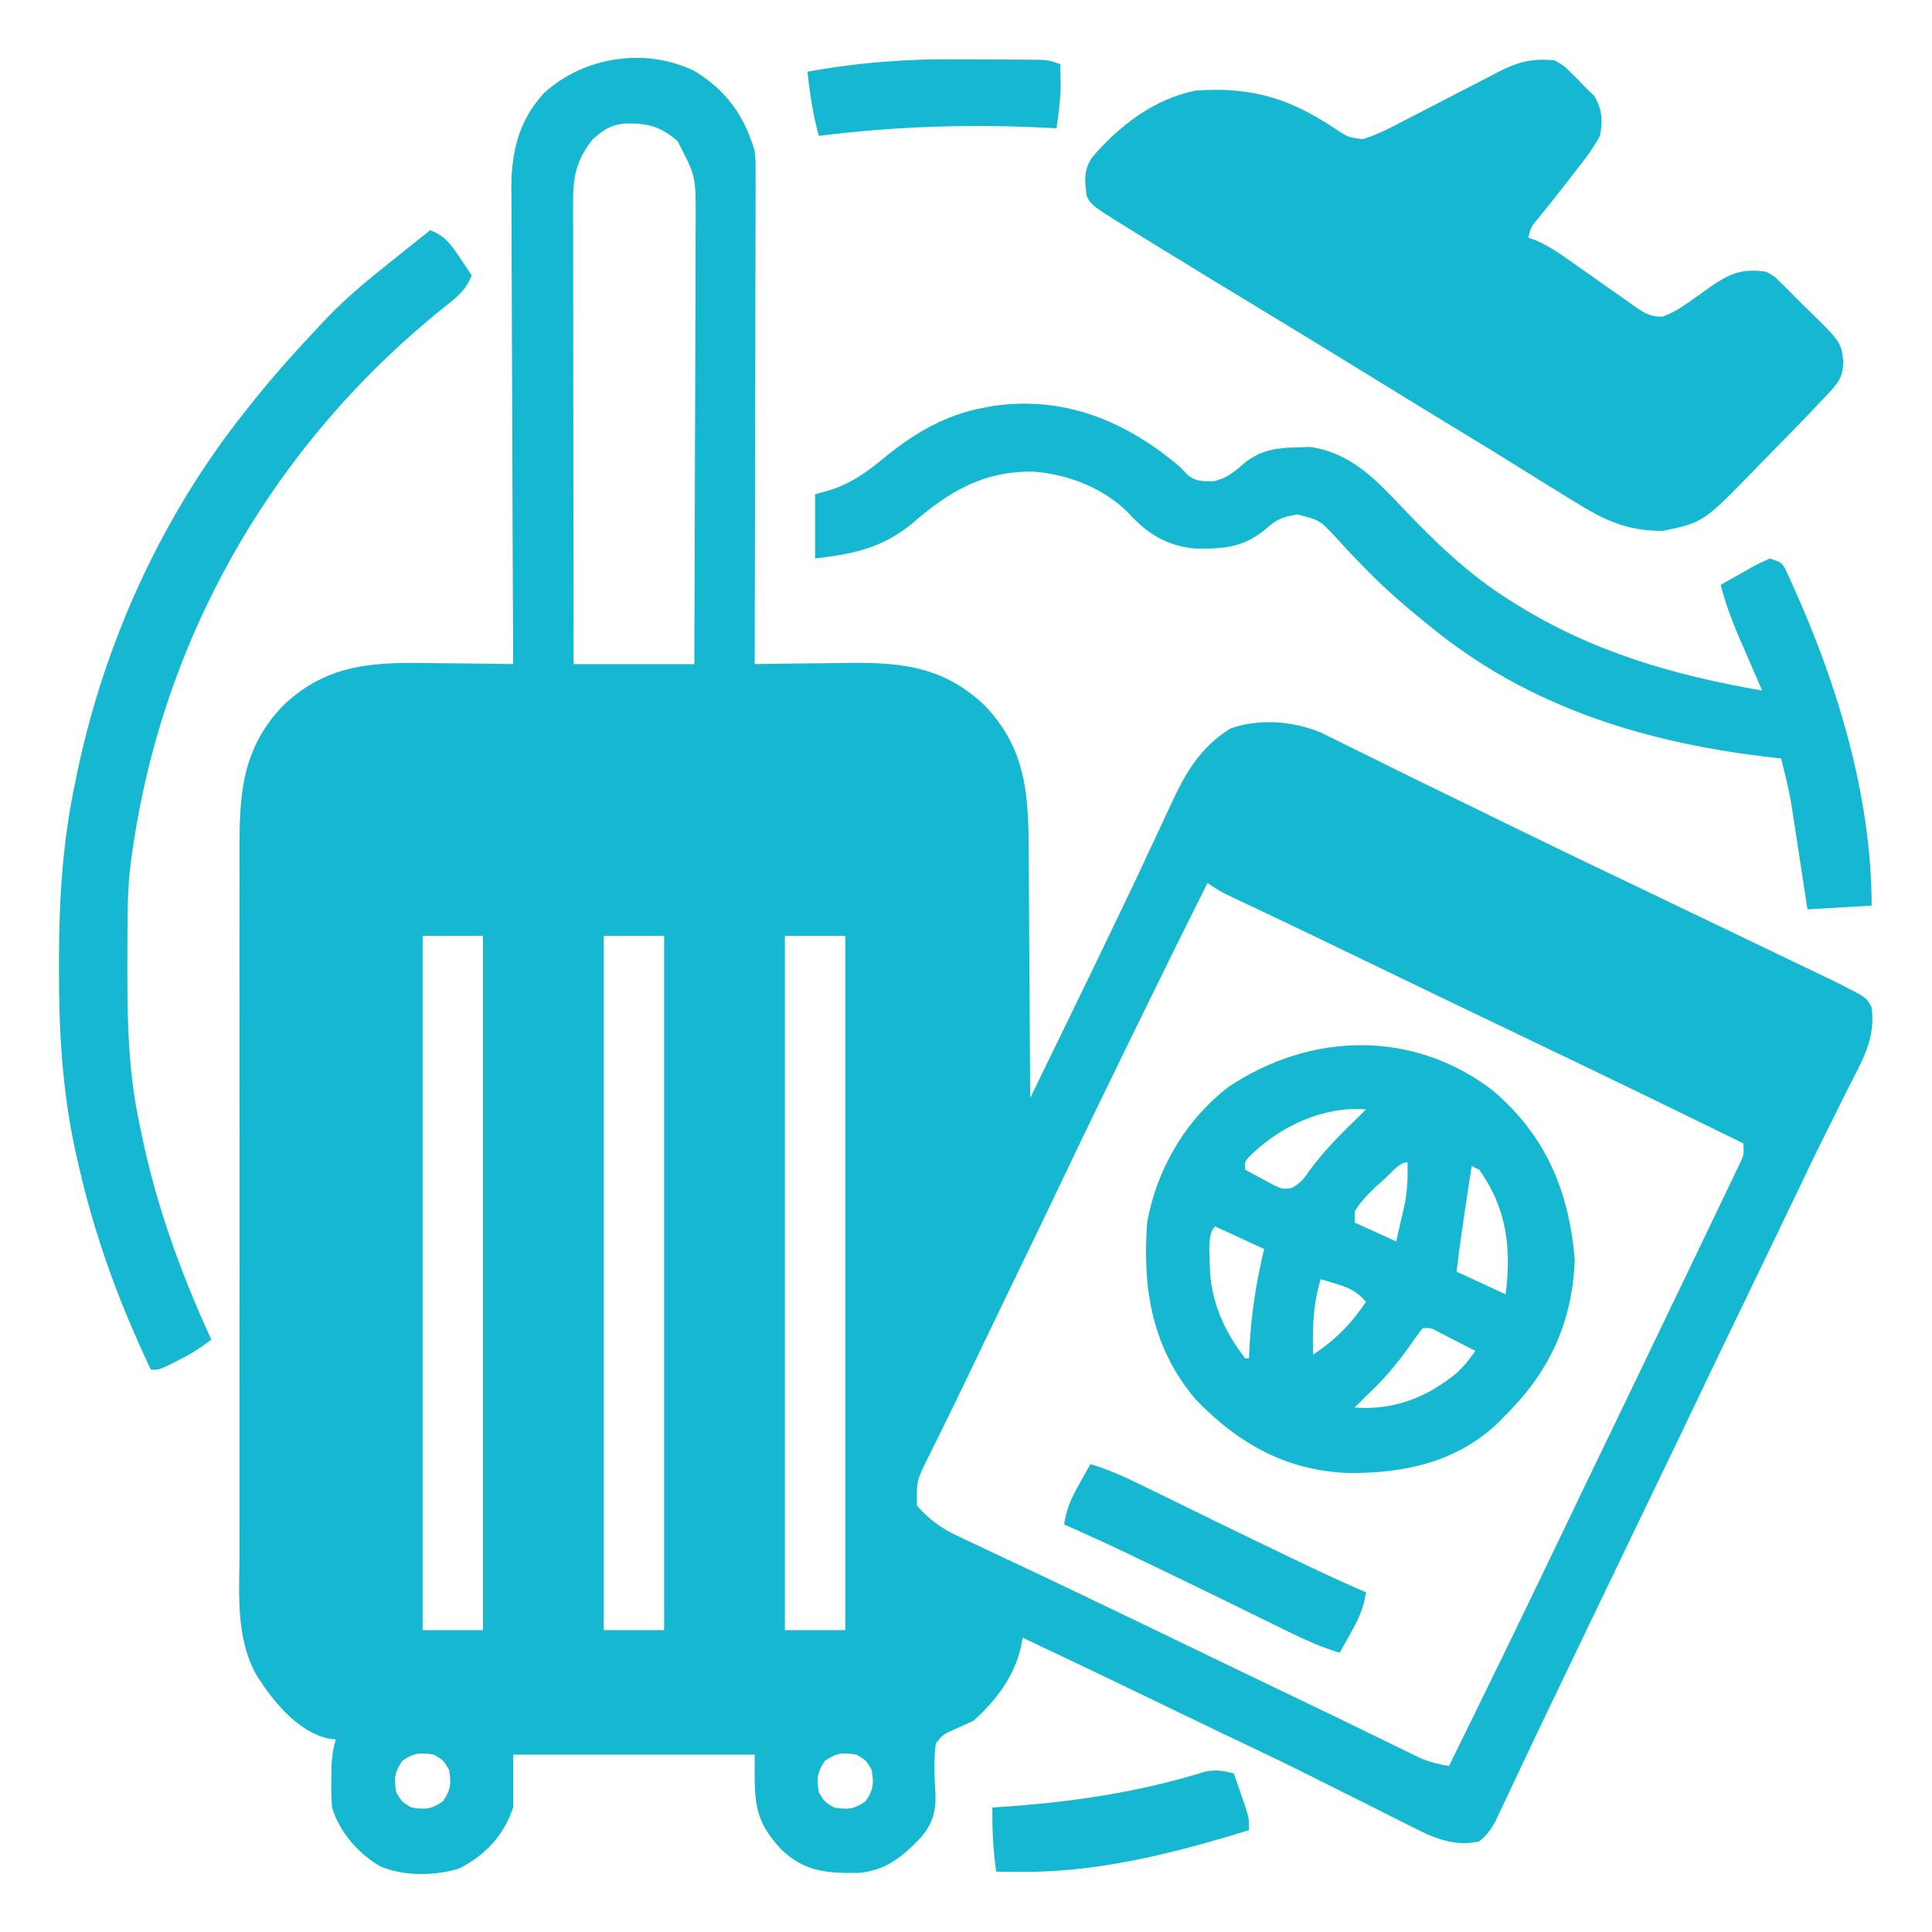
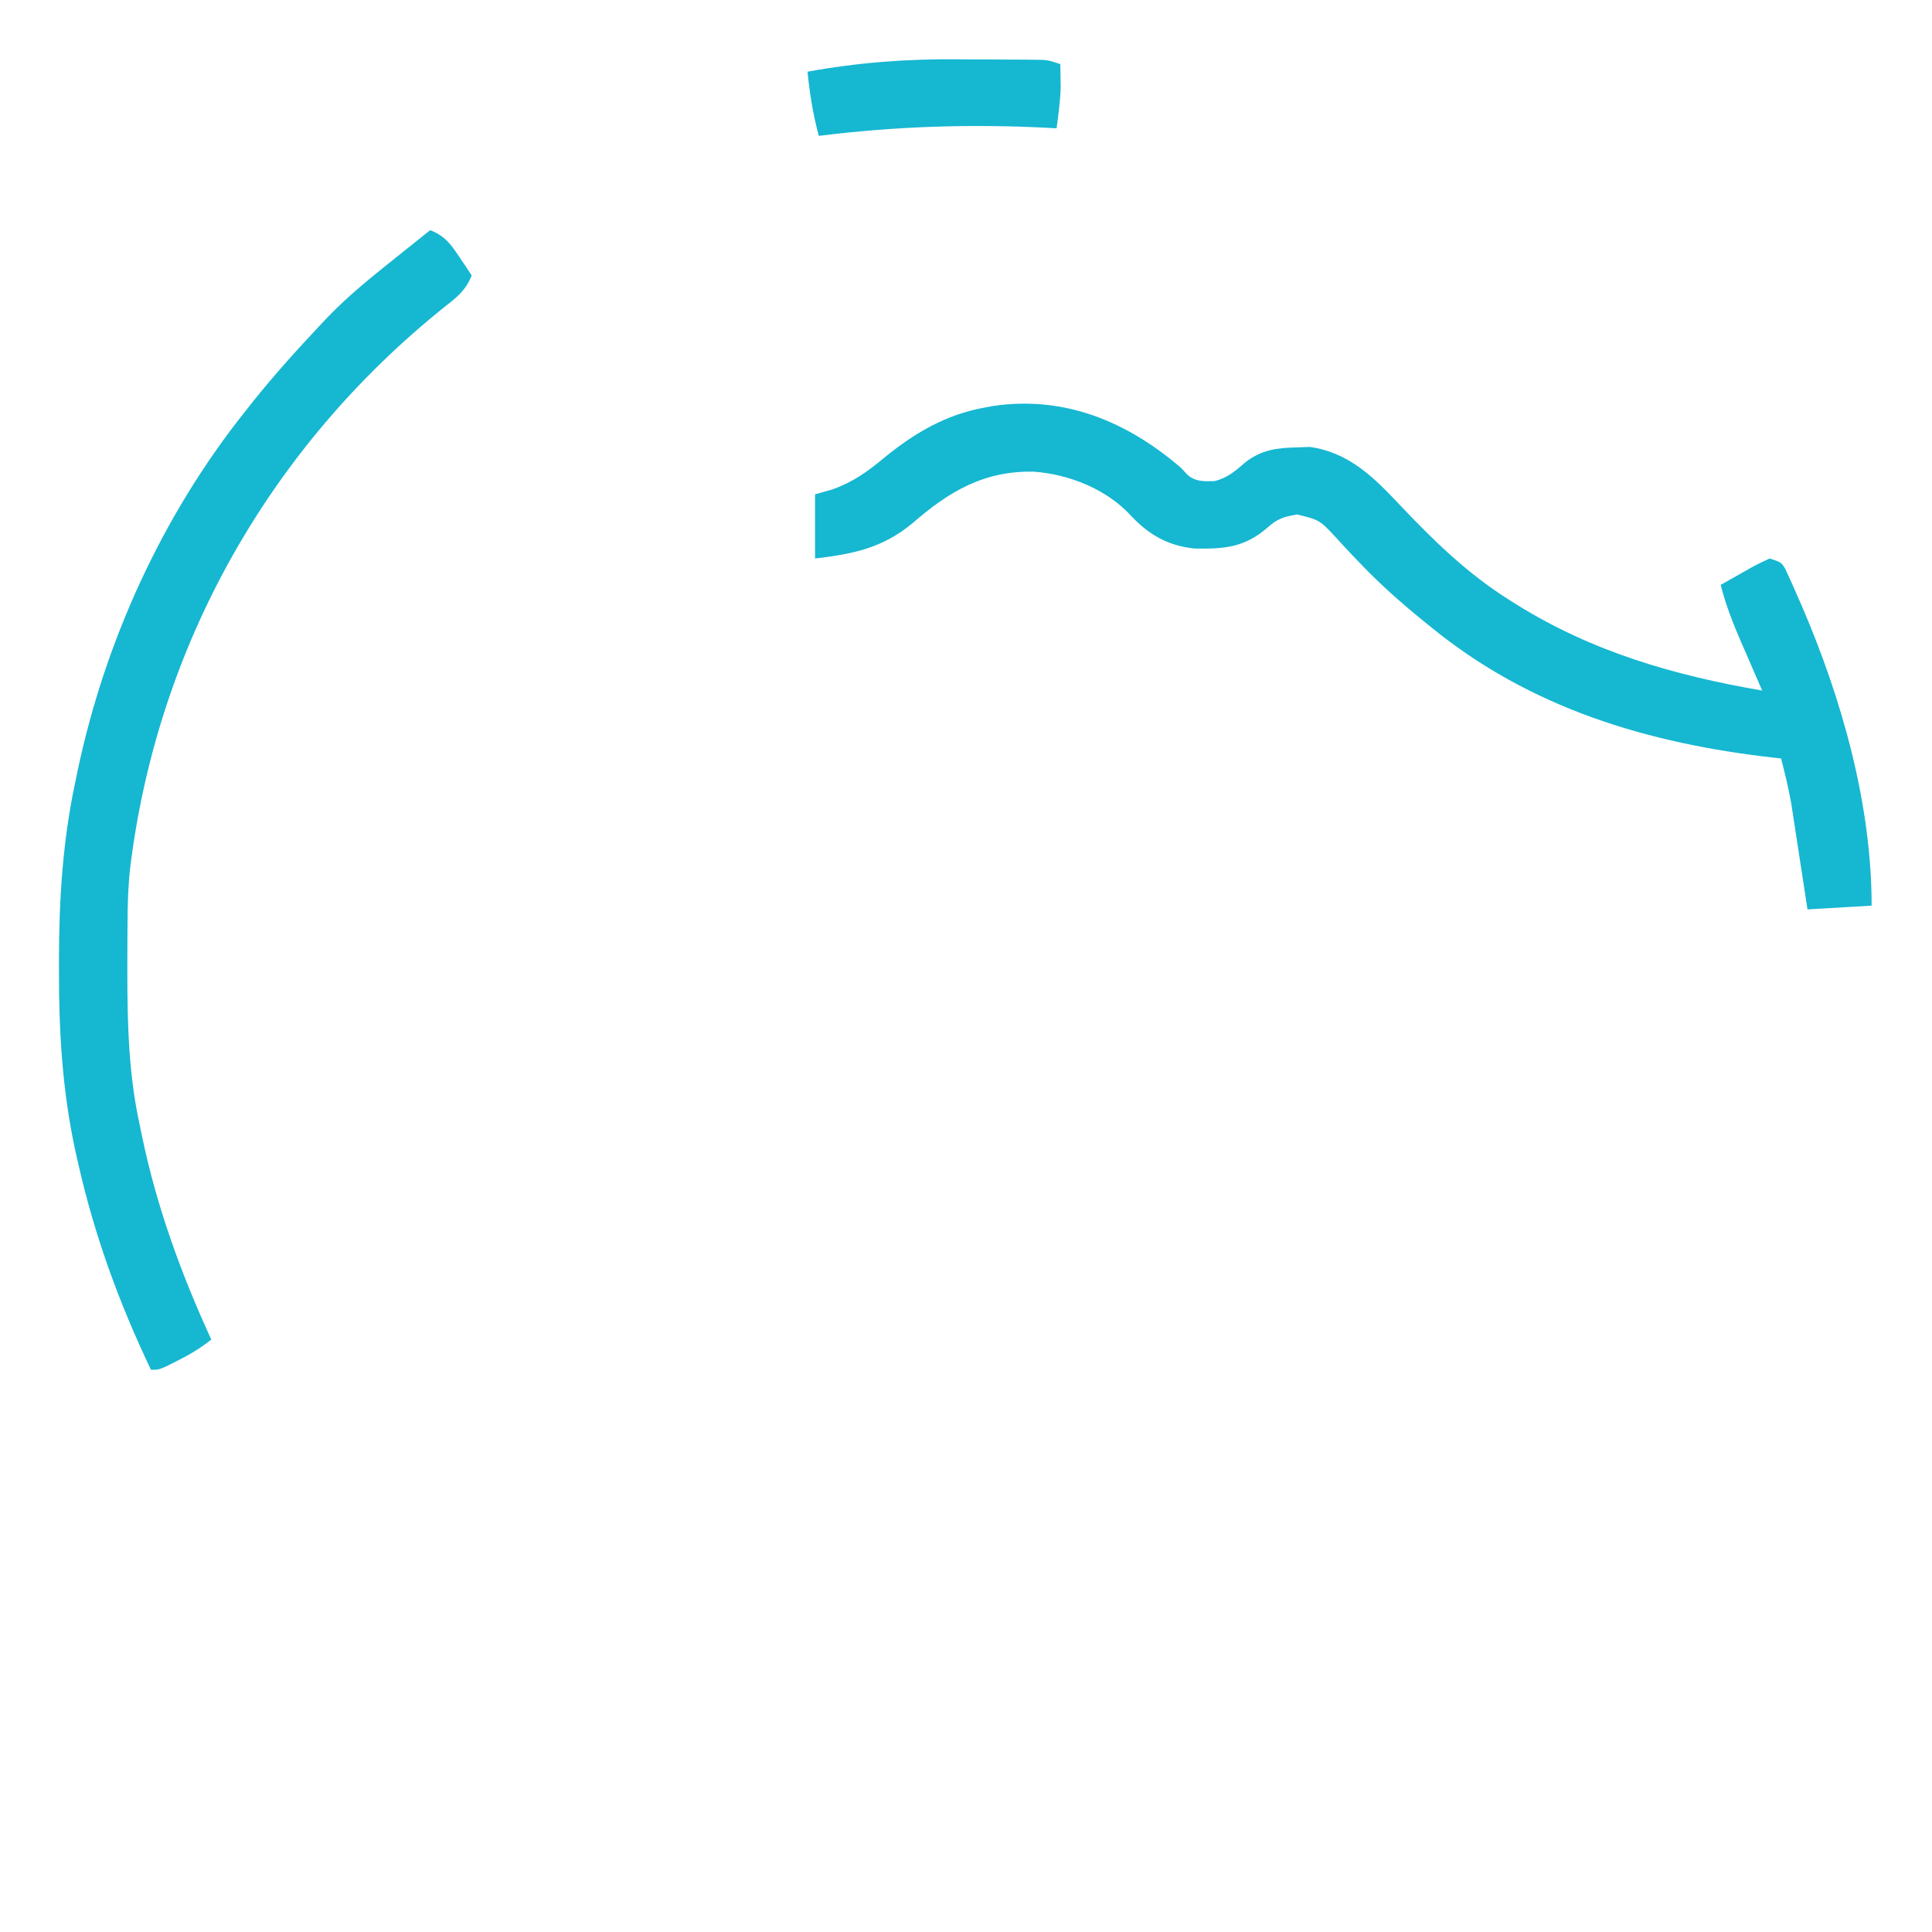
<svg xmlns="http://www.w3.org/2000/svg" width="56" height="56" viewBox="0 0 56 56" fill="none">
-   <path d="M20.113 2.05C21.037 2.601 21.573 3.346 21.875 4.375C21.902 4.688 21.902 4.688 21.901 5.019C21.902 5.208 21.902 5.208 21.902 5.401C21.901 5.606 21.901 5.606 21.9 5.815C21.9 5.962 21.9 6.108 21.9 6.255C21.9 6.652 21.899 7.049 21.897 7.445C21.896 7.86 21.896 8.276 21.895 8.691C21.895 9.476 21.893 10.262 21.891 11.047C21.888 11.942 21.887 12.837 21.886 13.731C21.884 15.571 21.88 17.41 21.875 19.25C22.005 19.248 22.134 19.245 22.268 19.243C22.753 19.235 23.239 19.23 23.725 19.226C23.934 19.224 24.143 19.221 24.353 19.217C25.997 19.188 27.298 19.261 28.547 20.453C29.766 21.73 29.816 23.097 29.817 24.768C29.818 24.972 29.82 25.177 29.822 25.381C29.827 25.915 29.829 26.448 29.831 26.982C29.833 27.529 29.838 28.075 29.842 28.621C29.85 29.69 29.856 30.759 29.86 31.828C30.128 31.276 30.397 30.724 30.666 30.171C30.757 29.984 30.848 29.797 30.94 29.609C31.449 28.564 31.956 27.518 32.457 26.469C32.549 26.276 32.642 26.084 32.734 25.891C32.931 25.479 33.124 25.066 33.316 24.652C33.451 24.363 33.588 24.073 33.724 23.784C33.79 23.644 33.855 23.503 33.919 23.363C34.355 22.413 34.769 21.682 35.663 21.116C36.492 20.82 37.488 20.898 38.287 21.234C38.517 21.345 38.745 21.458 38.972 21.574C39.168 21.67 39.365 21.766 39.561 21.862C39.778 21.968 39.994 22.076 40.21 22.184C40.737 22.447 41.266 22.704 41.795 22.961C42.572 23.339 43.349 23.718 44.125 24.098C45.212 24.63 46.304 25.154 47.397 25.674C48.281 26.096 49.164 26.52 50.046 26.945C50.312 27.072 50.577 27.2 50.843 27.327C51.206 27.501 51.569 27.675 51.932 27.85C52.072 27.918 52.213 27.985 52.353 28.052C52.55 28.146 52.746 28.241 52.943 28.335C53.112 28.417 53.112 28.417 53.284 28.499C54.106 28.916 54.106 28.916 54.25 29.203C54.374 30.1 53.965 30.767 53.566 31.548C53.496 31.689 53.426 31.831 53.355 31.973C53.212 32.261 53.069 32.55 52.925 32.837C52.63 33.427 52.346 34.022 52.063 34.617C51.588 35.607 51.111 36.596 50.634 37.584C50.178 38.526 49.724 39.47 49.273 40.414C48.823 41.359 48.369 42.302 47.913 43.244C47.27 44.576 46.628 45.91 45.989 47.243C45.826 47.582 45.664 47.921 45.501 48.26C45.447 48.373 45.392 48.487 45.336 48.603C45.228 48.83 45.119 49.056 45.01 49.282C44.722 49.881 44.436 50.48 44.153 51.081C44.093 51.206 44.034 51.332 43.973 51.461C43.859 51.702 43.745 51.943 43.632 52.185C43.581 52.293 43.529 52.401 43.476 52.513C43.431 52.608 43.386 52.704 43.34 52.802C43.203 53.048 43.091 53.197 42.875 53.375C42.145 53.538 41.538 53.268 40.902 52.939C40.811 52.894 40.719 52.848 40.625 52.802C40.331 52.655 40.038 52.506 39.744 52.356C39.54 52.255 39.336 52.153 39.132 52.051C38.733 51.852 38.334 51.653 37.936 51.453C37.316 51.142 36.693 50.841 36.066 50.545C35.876 50.455 35.686 50.364 35.496 50.273C35.352 50.205 35.352 50.205 35.206 50.136C34.562 49.827 33.92 49.516 33.277 49.205C32.068 48.62 30.856 48.041 29.641 47.469C29.626 47.551 29.612 47.632 29.597 47.717C29.408 48.582 28.872 49.292 28.219 49.875C28.02 49.97 27.819 50.061 27.617 50.148C27.326 50.285 27.326 50.285 27.125 50.531C27.064 51.013 27.085 51.462 27.112 51.945C27.14 52.483 27.041 52.852 26.688 53.266C26.16 53.817 25.687 54.207 24.908 54.287C23.977 54.297 23.332 54.263 22.645 53.608C21.815 52.711 21.875 52.199 21.875 50.859C19.565 50.859 17.255 50.859 14.875 50.859C14.875 51.365 14.875 51.87 14.875 52.391C14.603 53.196 14.073 53.774 13.308 54.16C12.6 54.379 11.684 54.39 10.999 54.086C10.364 53.702 9.841 53.102 9.625 52.391C9.6 52.018 9.6 52.018 9.605 51.618C9.605 51.486 9.606 51.354 9.607 51.218C9.621 50.931 9.649 50.695 9.734 50.422C9.654 50.411 9.574 50.399 9.491 50.388C8.596 50.166 7.916 49.307 7.438 48.563C6.823 47.455 6.938 46.198 6.943 44.973C6.943 44.731 6.942 44.489 6.941 44.248C6.939 43.594 6.94 42.94 6.941 42.286C6.942 41.6 6.941 40.914 6.941 40.228C6.94 39.003 6.941 37.778 6.943 36.553C6.945 35.444 6.945 34.335 6.943 33.226C6.941 31.936 6.94 30.645 6.941 29.355C6.942 28.673 6.942 27.991 6.94 27.309C6.939 26.668 6.94 26.026 6.943 25.385C6.943 25.15 6.943 24.915 6.942 24.681C6.936 23.03 7.006 21.708 8.203 20.453C9.54 19.177 10.964 19.191 12.708 19.223C12.919 19.225 13.129 19.227 13.34 19.229C13.852 19.233 14.363 19.241 14.875 19.25C14.875 19.174 14.874 19.099 14.874 19.021C14.864 17.177 14.857 15.332 14.852 13.488C14.85 12.597 14.847 11.705 14.842 10.813C14.838 10.035 14.835 9.258 14.834 8.48C14.833 8.068 14.832 7.657 14.829 7.246C14.826 6.857 14.825 6.47 14.826 6.082C14.825 5.873 14.823 5.664 14.821 5.455C14.826 4.385 15.036 3.482 15.783 2.683C16.942 1.641 18.696 1.37 20.113 2.05ZM17.172 4.047C16.708 4.637 16.611 5.112 16.612 5.847C16.612 5.966 16.612 6.084 16.611 6.207C16.612 6.336 16.612 6.464 16.613 6.597C16.613 6.734 16.613 6.871 16.613 7.011C16.613 7.385 16.613 7.759 16.614 8.133C16.615 8.523 16.615 8.914 16.615 9.305C16.615 10.045 16.616 10.785 16.617 11.525C16.618 12.367 16.619 13.21 16.62 14.052C16.621 15.785 16.623 17.517 16.625 19.25C17.78 19.25 18.935 19.25 20.125 19.25C20.133 17.442 20.139 15.633 20.142 13.825C20.144 12.985 20.146 12.146 20.15 11.306C20.153 10.574 20.155 9.841 20.156 9.109C20.156 8.722 20.157 8.334 20.16 7.947C20.162 7.514 20.163 7.08 20.162 6.647C20.163 6.52 20.165 6.392 20.166 6.261C20.163 5.096 20.163 5.096 19.638 4.089C19.12 3.644 18.769 3.571 18.106 3.579C17.694 3.624 17.476 3.772 17.172 4.047ZM35 25.594C34.305 26.977 33.622 28.366 32.943 29.757C32.889 29.866 32.836 29.975 32.781 30.088C32.113 31.454 31.448 32.821 30.796 34.194C30.453 34.916 30.105 35.635 29.757 36.354C28.946 38.031 28.946 38.031 28.141 39.711C27.879 40.257 27.616 40.802 27.347 41.345C27.296 41.45 27.245 41.554 27.192 41.662C27.096 41.858 26.998 42.054 26.9 42.249C26.569 42.914 26.569 42.914 26.578 43.641C26.94 44.056 27.288 44.3 27.784 44.534C27.977 44.625 27.977 44.625 28.173 44.719C28.311 44.783 28.45 44.848 28.588 44.912C28.732 44.98 28.876 45.048 29.019 45.117C29.309 45.254 29.599 45.391 29.889 45.527C30.446 45.788 31 46.054 31.555 46.32C31.758 46.417 31.961 46.514 32.164 46.611C32.905 46.966 33.645 47.323 34.385 47.681C35.493 48.216 36.601 48.751 37.711 49.282C38.301 49.564 38.89 49.849 39.478 50.135C39.602 50.196 39.727 50.256 39.855 50.319C40.095 50.435 40.334 50.551 40.572 50.669C40.68 50.721 40.787 50.773 40.898 50.827C40.992 50.873 41.086 50.919 41.184 50.966C41.456 51.079 41.71 51.14 42 51.188C43.678 47.769 43.678 47.769 45.33 44.337C45.673 43.616 46.021 42.897 46.368 42.178C47.011 40.847 47.651 39.516 48.29 38.183C48.46 37.83 48.63 37.477 48.8 37.123C49.074 36.553 49.348 35.981 49.622 35.41C49.713 35.219 49.805 35.027 49.897 34.836C50.009 34.604 50.12 34.371 50.231 34.139C50.29 34.015 50.349 33.891 50.41 33.764C50.552 33.471 50.552 33.471 50.531 33.141C47.293 31.559 47.293 31.559 44.044 30C43.503 29.742 42.964 29.483 42.424 29.224C42.311 29.17 42.199 29.116 42.083 29.06C41.06 28.569 40.038 28.075 39.016 27.581C38.376 27.272 37.736 26.964 37.095 26.659C36.979 26.604 36.863 26.548 36.743 26.491C36.526 26.388 36.308 26.285 36.09 26.182C35.994 26.136 35.898 26.09 35.799 26.043C35.716 26.004 35.632 25.964 35.546 25.924C35.328 25.813 35.328 25.813 35 25.594ZM12.25 27.125C12.25 33.766 12.25 40.408 12.25 47.25C12.828 47.25 13.405 47.25 14 47.25C14 40.609 14 33.968 14 27.125C13.423 27.125 12.845 27.125 12.25 27.125ZM17.5 27.125C17.5 33.766 17.5 40.408 17.5 47.25C18.078 47.25 18.655 47.25 19.25 47.25C19.25 40.609 19.25 33.968 19.25 27.125C18.673 27.125 18.095 27.125 17.5 27.125ZM22.75 27.125C22.75 33.766 22.75 40.408 22.75 47.25C23.328 47.25 23.905 47.25 24.5 47.25C24.5 40.609 24.5 33.968 24.5 27.125C23.923 27.125 23.345 27.125 22.75 27.125ZM11.662 51.037C11.431 51.375 11.418 51.552 11.485 51.953C11.649 52.227 11.649 52.227 11.922 52.391C12.324 52.458 12.5 52.444 12.838 52.213C13.069 51.875 13.083 51.699 13.016 51.297C12.852 51.023 12.852 51.023 12.578 50.859C12.177 50.792 12 50.806 11.662 51.037ZM23.912 51.037C23.681 51.375 23.668 51.552 23.735 51.953C23.898 52.227 23.898 52.227 24.172 52.391C24.574 52.458 24.75 52.444 25.088 52.213C25.319 51.875 25.333 51.699 25.266 51.297C25.102 51.023 25.102 51.023 24.828 50.859C24.427 50.792 24.25 50.806 23.912 51.037Z" fill="#16B7D1" />
-   <path d="M45.062 1.75C45.324 1.898 45.324 1.898 45.527 2.098C45.635 2.204 45.635 2.204 45.744 2.312C45.808 2.379 45.872 2.446 45.938 2.515C46.028 2.603 46.118 2.691 46.211 2.782C46.439 3.172 46.464 3.503 46.375 3.937C46.169 4.323 45.908 4.656 45.637 4.997C45.567 5.088 45.498 5.178 45.426 5.271C45.151 5.63 44.87 5.983 44.582 6.332C44.386 6.562 44.386 6.562 44.297 6.89C44.41 6.93 44.41 6.93 44.526 6.97C44.9 7.134 45.217 7.353 45.548 7.589C45.683 7.684 45.818 7.778 45.954 7.873C46.165 8.021 46.376 8.17 46.587 8.32C46.791 8.465 46.996 8.608 47.202 8.751C47.265 8.796 47.327 8.842 47.391 8.889C47.673 9.082 47.85 9.189 48.197 9.177C48.456 9.077 48.657 8.966 48.883 8.804C48.961 8.75 49.039 8.696 49.119 8.641C49.281 8.527 49.441 8.413 49.601 8.297C50.16 7.915 50.509 7.78 51.188 7.875C51.422 8 51.422 8 51.605 8.182C51.675 8.251 51.746 8.32 51.819 8.391C51.94 8.514 51.94 8.514 52.062 8.64C52.169 8.744 52.275 8.848 52.381 8.952C53.353 9.903 53.353 9.903 53.43 10.459C53.421 10.848 53.343 11.026 53.08 11.311C53.01 11.387 52.941 11.463 52.869 11.541C52.783 11.63 52.698 11.72 52.609 11.812C52.533 11.893 52.533 11.893 52.455 11.975C52.09 12.357 51.721 12.735 51.35 13.11C51.219 13.243 51.088 13.377 50.958 13.511C49.374 15.145 49.374 15.145 48.191 15.389C47.254 15.385 46.618 15.141 45.828 14.656C45.749 14.608 45.669 14.56 45.587 14.51C45.107 14.218 44.629 13.921 44.153 13.623C43.541 13.239 42.925 12.863 42.308 12.489C41.412 11.945 40.52 11.398 39.628 10.848C38.635 10.236 37.639 9.628 36.641 9.023C35.667 8.433 34.694 7.841 33.724 7.245C33.542 7.133 33.361 7.021 33.179 6.91C31.637 5.96 31.637 5.96 31.5 5.687C31.44 5.25 31.404 4.971 31.636 4.587C32.419 3.66 33.457 2.855 34.672 2.625C36.268 2.516 37.363 2.838 38.696 3.728C39.069 3.977 39.069 3.977 39.501 4.034C39.959 3.892 40.368 3.671 40.792 3.448C40.986 3.349 41.179 3.249 41.373 3.15C41.676 2.994 41.98 2.837 42.282 2.678C42.575 2.526 42.87 2.375 43.164 2.225C43.254 2.177 43.343 2.13 43.435 2.081C44.011 1.789 44.417 1.685 45.062 1.75Z" fill="#16B7D1" />
-   <path d="M43.274 31.613C44.807 32.918 45.482 34.532 45.644 36.511C45.58 38.313 44.915 39.757 43.641 41.016C43.572 41.086 43.504 41.157 43.433 41.23C42.251 42.37 40.732 42.699 39.15 42.697C37.335 42.652 35.914 41.865 34.672 40.578C33.386 39.077 33.112 37.343 33.25 35.437C33.527 33.889 34.367 32.452 35.621 31.496C38.001 29.915 40.962 29.836 43.274 31.613ZM36.299 33.441C36.071 33.662 36.071 33.662 36.094 33.906C36.266 34.001 36.44 34.094 36.614 34.186C36.71 34.238 36.806 34.29 36.906 34.344C37.174 34.469 37.174 34.469 37.421 34.442C37.692 34.311 37.801 34.153 37.974 33.906C38.392 33.341 38.87 32.861 39.375 32.375C39.447 32.303 39.52 32.23 39.594 32.156C38.382 32.058 37.167 32.617 36.299 33.441ZM40.154 34.152C40.058 34.239 39.961 34.325 39.861 34.414C39.63 34.637 39.436 34.837 39.266 35.109C39.266 35.218 39.266 35.326 39.266 35.437C39.663 35.618 40.06 35.798 40.469 35.984C40.525 35.745 40.579 35.506 40.633 35.266C40.663 35.133 40.694 35 40.725 34.863C40.796 34.462 40.81 34.094 40.797 33.687C40.56 33.687 40.316 34.007 40.154 34.152ZM42.657 33.797C42.604 34.143 42.551 34.489 42.499 34.836C42.484 34.933 42.47 35.03 42.455 35.13C42.368 35.705 42.288 36.281 42.219 36.859C42.923 37.184 42.923 37.184 43.641 37.516C43.814 36.19 43.675 35.017 42.875 33.906C42.803 33.87 42.731 33.834 42.657 33.797ZM35.219 35.547C34.977 35.789 35.069 36.36 35.067 36.695C35.085 37.699 35.48 38.586 36.094 39.375C36.13 39.375 36.166 39.375 36.203 39.375C36.207 39.274 36.212 39.173 36.216 39.07C36.267 38.077 36.411 37.173 36.641 36.203C36.172 35.986 35.702 35.77 35.219 35.547ZM38.282 37.078C38.054 37.817 38.04 38.495 38.063 39.266C38.706 38.834 39.163 38.378 39.594 37.734C39.34 37.441 39.122 37.334 38.753 37.221C38.665 37.194 38.576 37.166 38.485 37.138C38.384 37.108 38.384 37.108 38.282 37.078ZM41.235 38.5C41.093 38.679 40.96 38.865 40.831 39.053C40.458 39.581 40.065 40.03 39.594 40.469C39.484 40.578 39.375 40.687 39.266 40.797C40.403 40.884 41.362 40.505 42.236 39.788C42.44 39.592 42.603 39.387 42.766 39.156C42.552 39.046 42.338 38.937 42.123 38.828C42.004 38.767 41.885 38.706 41.762 38.643C41.477 38.484 41.477 38.484 41.235 38.5Z" fill="#16B7D1" />
  <path d="M34.234 13.562C34.294 13.626 34.352 13.69 34.413 13.756C34.646 13.966 34.897 13.954 35.198 13.945C35.572 13.86 35.814 13.647 36.098 13.399C36.566 13.039 37.01 12.979 37.591 12.968C37.715 12.963 37.84 12.959 37.968 12.954C39.12 13.121 39.829 13.846 40.595 14.657C41.568 15.684 42.546 16.636 43.75 17.391C43.812 17.43 43.874 17.469 43.938 17.51C46.156 18.895 48.522 19.576 51.078 20.016C51.05 19.95 51.021 19.884 50.991 19.817C50.86 19.517 50.73 19.216 50.6 18.915C50.532 18.76 50.532 18.76 50.463 18.602C50.228 18.058 50.02 17.528 49.875 16.953C50.105 16.822 50.335 16.692 50.565 16.564C50.63 16.526 50.696 16.489 50.763 16.45C50.936 16.354 51.116 16.27 51.297 16.188C51.625 16.297 51.625 16.297 51.74 16.474C51.775 16.55 51.81 16.627 51.846 16.705C51.885 16.792 51.924 16.878 51.965 16.967C52.006 17.062 52.047 17.157 52.09 17.254C52.133 17.352 52.176 17.45 52.221 17.551C53.382 20.245 54.25 23.298 54.25 26.25C53.636 26.286 53.023 26.322 52.391 26.359C52.354 26.117 52.317 25.874 52.279 25.625C52.242 25.387 52.206 25.15 52.169 24.912C52.144 24.748 52.119 24.584 52.094 24.421C52.058 24.184 52.021 23.947 51.985 23.71C51.963 23.568 51.941 23.426 51.919 23.28C51.84 22.84 51.738 22.416 51.625 21.984C51.528 21.974 51.528 21.974 51.429 21.963C47.77 21.552 44.344 20.529 41.453 18.156C41.396 18.11 41.338 18.063 41.279 18.016C40.633 17.49 40.017 16.95 39.442 16.346C39.361 16.261 39.279 16.176 39.195 16.089C39.035 15.921 38.878 15.751 38.723 15.579C38.249 15.072 38.249 15.072 37.598 14.912C37.199 14.982 37.026 15.035 36.73 15.299C36.073 15.871 35.479 15.915 34.626 15.9C33.855 15.82 33.294 15.5 32.772 14.937C32.065 14.176 30.995 13.749 29.969 13.672C28.529 13.638 27.506 14.245 26.454 15.162C25.582 15.885 24.736 16.058 23.625 16.188C23.625 15.574 23.625 14.96 23.625 14.328C23.792 14.281 23.959 14.233 24.131 14.185C24.708 13.978 25.121 13.688 25.587 13.303C26.473 12.571 27.402 12.016 28.547 11.812C28.624 11.798 28.702 11.784 28.782 11.768C30.867 11.46 32.682 12.228 34.234 13.562Z" fill="#16B7D1" />
  <path d="M12.469 6.672C12.894 6.836 13.067 7.077 13.316 7.451C13.384 7.551 13.451 7.65 13.52 7.753C13.595 7.867 13.595 7.867 13.672 7.984C13.506 8.404 13.259 8.605 12.906 8.88C7.834 12.933 4.556 18.709 3.77 25.18C3.714 25.695 3.699 26.205 3.697 26.723C3.695 26.865 3.695 26.865 3.694 27.009C3.692 27.312 3.692 27.615 3.691 27.918C3.691 28.021 3.691 28.125 3.691 28.231C3.693 29.71 3.73 31.144 4.047 32.594C4.066 32.686 4.085 32.778 4.104 32.873C4.531 34.95 5.241 36.904 6.125 38.828C5.808 39.079 5.489 39.27 5.127 39.45C5.032 39.498 4.937 39.546 4.839 39.595C4.594 39.703 4.594 39.703 4.375 39.703C3.447 37.754 2.739 35.816 2.263 33.708C2.223 33.532 2.223 33.532 2.182 33.353C1.807 31.607 1.706 29.91 1.709 28.13C1.709 28.022 1.709 27.914 1.709 27.802C1.713 26.047 1.818 24.362 2.188 22.641C2.207 22.544 2.227 22.448 2.248 22.348C3.043 18.58 4.706 14.935 7.109 11.922C7.188 11.822 7.266 11.723 7.347 11.621C7.964 10.851 8.621 10.124 9.297 9.406C9.41 9.286 9.41 9.286 9.526 9.164C10.1 8.572 10.731 8.06 11.375 7.547C11.481 7.462 11.586 7.377 11.695 7.29C11.953 7.084 12.211 6.877 12.469 6.672Z" fill="#16B7D1" />
-   <path d="M31.609 42.438C32.123 42.595 32.598 42.805 33.079 43.042C33.156 43.08 33.233 43.117 33.313 43.156C33.478 43.237 33.643 43.318 33.808 43.399C34.152 43.568 34.497 43.736 34.842 43.905C35.015 43.989 35.187 44.073 35.36 44.158C36.082 44.51 36.805 44.859 37.529 45.206C37.626 45.252 37.723 45.299 37.823 45.347C38.409 45.627 38.999 45.896 39.594 46.156C39.528 46.609 39.374 46.942 39.149 47.339C39.09 47.446 39.03 47.552 38.968 47.662C38.922 47.743 38.876 47.823 38.828 47.906C38.315 47.748 37.839 47.539 37.359 47.302C37.282 47.264 37.204 47.226 37.125 47.187C36.96 47.107 36.795 47.026 36.63 46.945C36.285 46.776 35.94 46.608 35.596 46.439C35.423 46.355 35.25 46.271 35.078 46.186C34.356 45.834 33.633 45.484 32.908 45.138C32.811 45.091 32.715 45.045 32.615 44.997C32.029 44.717 31.439 44.448 30.844 44.188C30.909 43.734 31.063 43.402 31.288 43.005C31.378 42.845 31.378 42.845 31.47 42.681C31.516 42.601 31.562 42.52 31.609 42.438Z" fill="#16B7D1" />
-   <path d="M35.766 51.406C35.839 51.618 35.912 51.83 35.984 52.042C36.025 52.16 36.066 52.278 36.107 52.4C36.203 52.719 36.203 52.719 36.203 53.047C34.069 53.708 31.829 54.279 29.579 54.257C29.379 54.255 29.379 54.255 29.175 54.254C29.076 54.252 28.977 54.251 28.875 54.25C28.784 53.624 28.759 53.023 28.765 52.391C28.827 52.387 28.889 52.383 28.953 52.379C30.989 52.248 32.995 51.956 34.947 51.348C35.253 51.29 35.467 51.327 35.766 51.406Z" fill="#16B7D1" />
  <path d="M27.797 1.719C28.122 1.723 28.448 1.724 28.773 1.724C28.982 1.725 29.19 1.727 29.398 1.728C29.495 1.728 29.592 1.729 29.691 1.729C29.825 1.731 29.825 1.731 29.962 1.732C30.04 1.733 30.118 1.734 30.199 1.735C30.406 1.75 30.406 1.75 30.734 1.859C30.737 2.005 30.739 2.151 30.741 2.297C30.742 2.378 30.744 2.459 30.745 2.543C30.731 2.94 30.678 3.325 30.625 3.719C30.554 3.715 30.482 3.711 30.409 3.707C28.15 3.589 25.977 3.659 23.734 3.938C23.565 3.317 23.471 2.718 23.406 2.078C24.879 1.811 26.301 1.703 27.797 1.719Z" fill="#16B7D1" />
</svg>